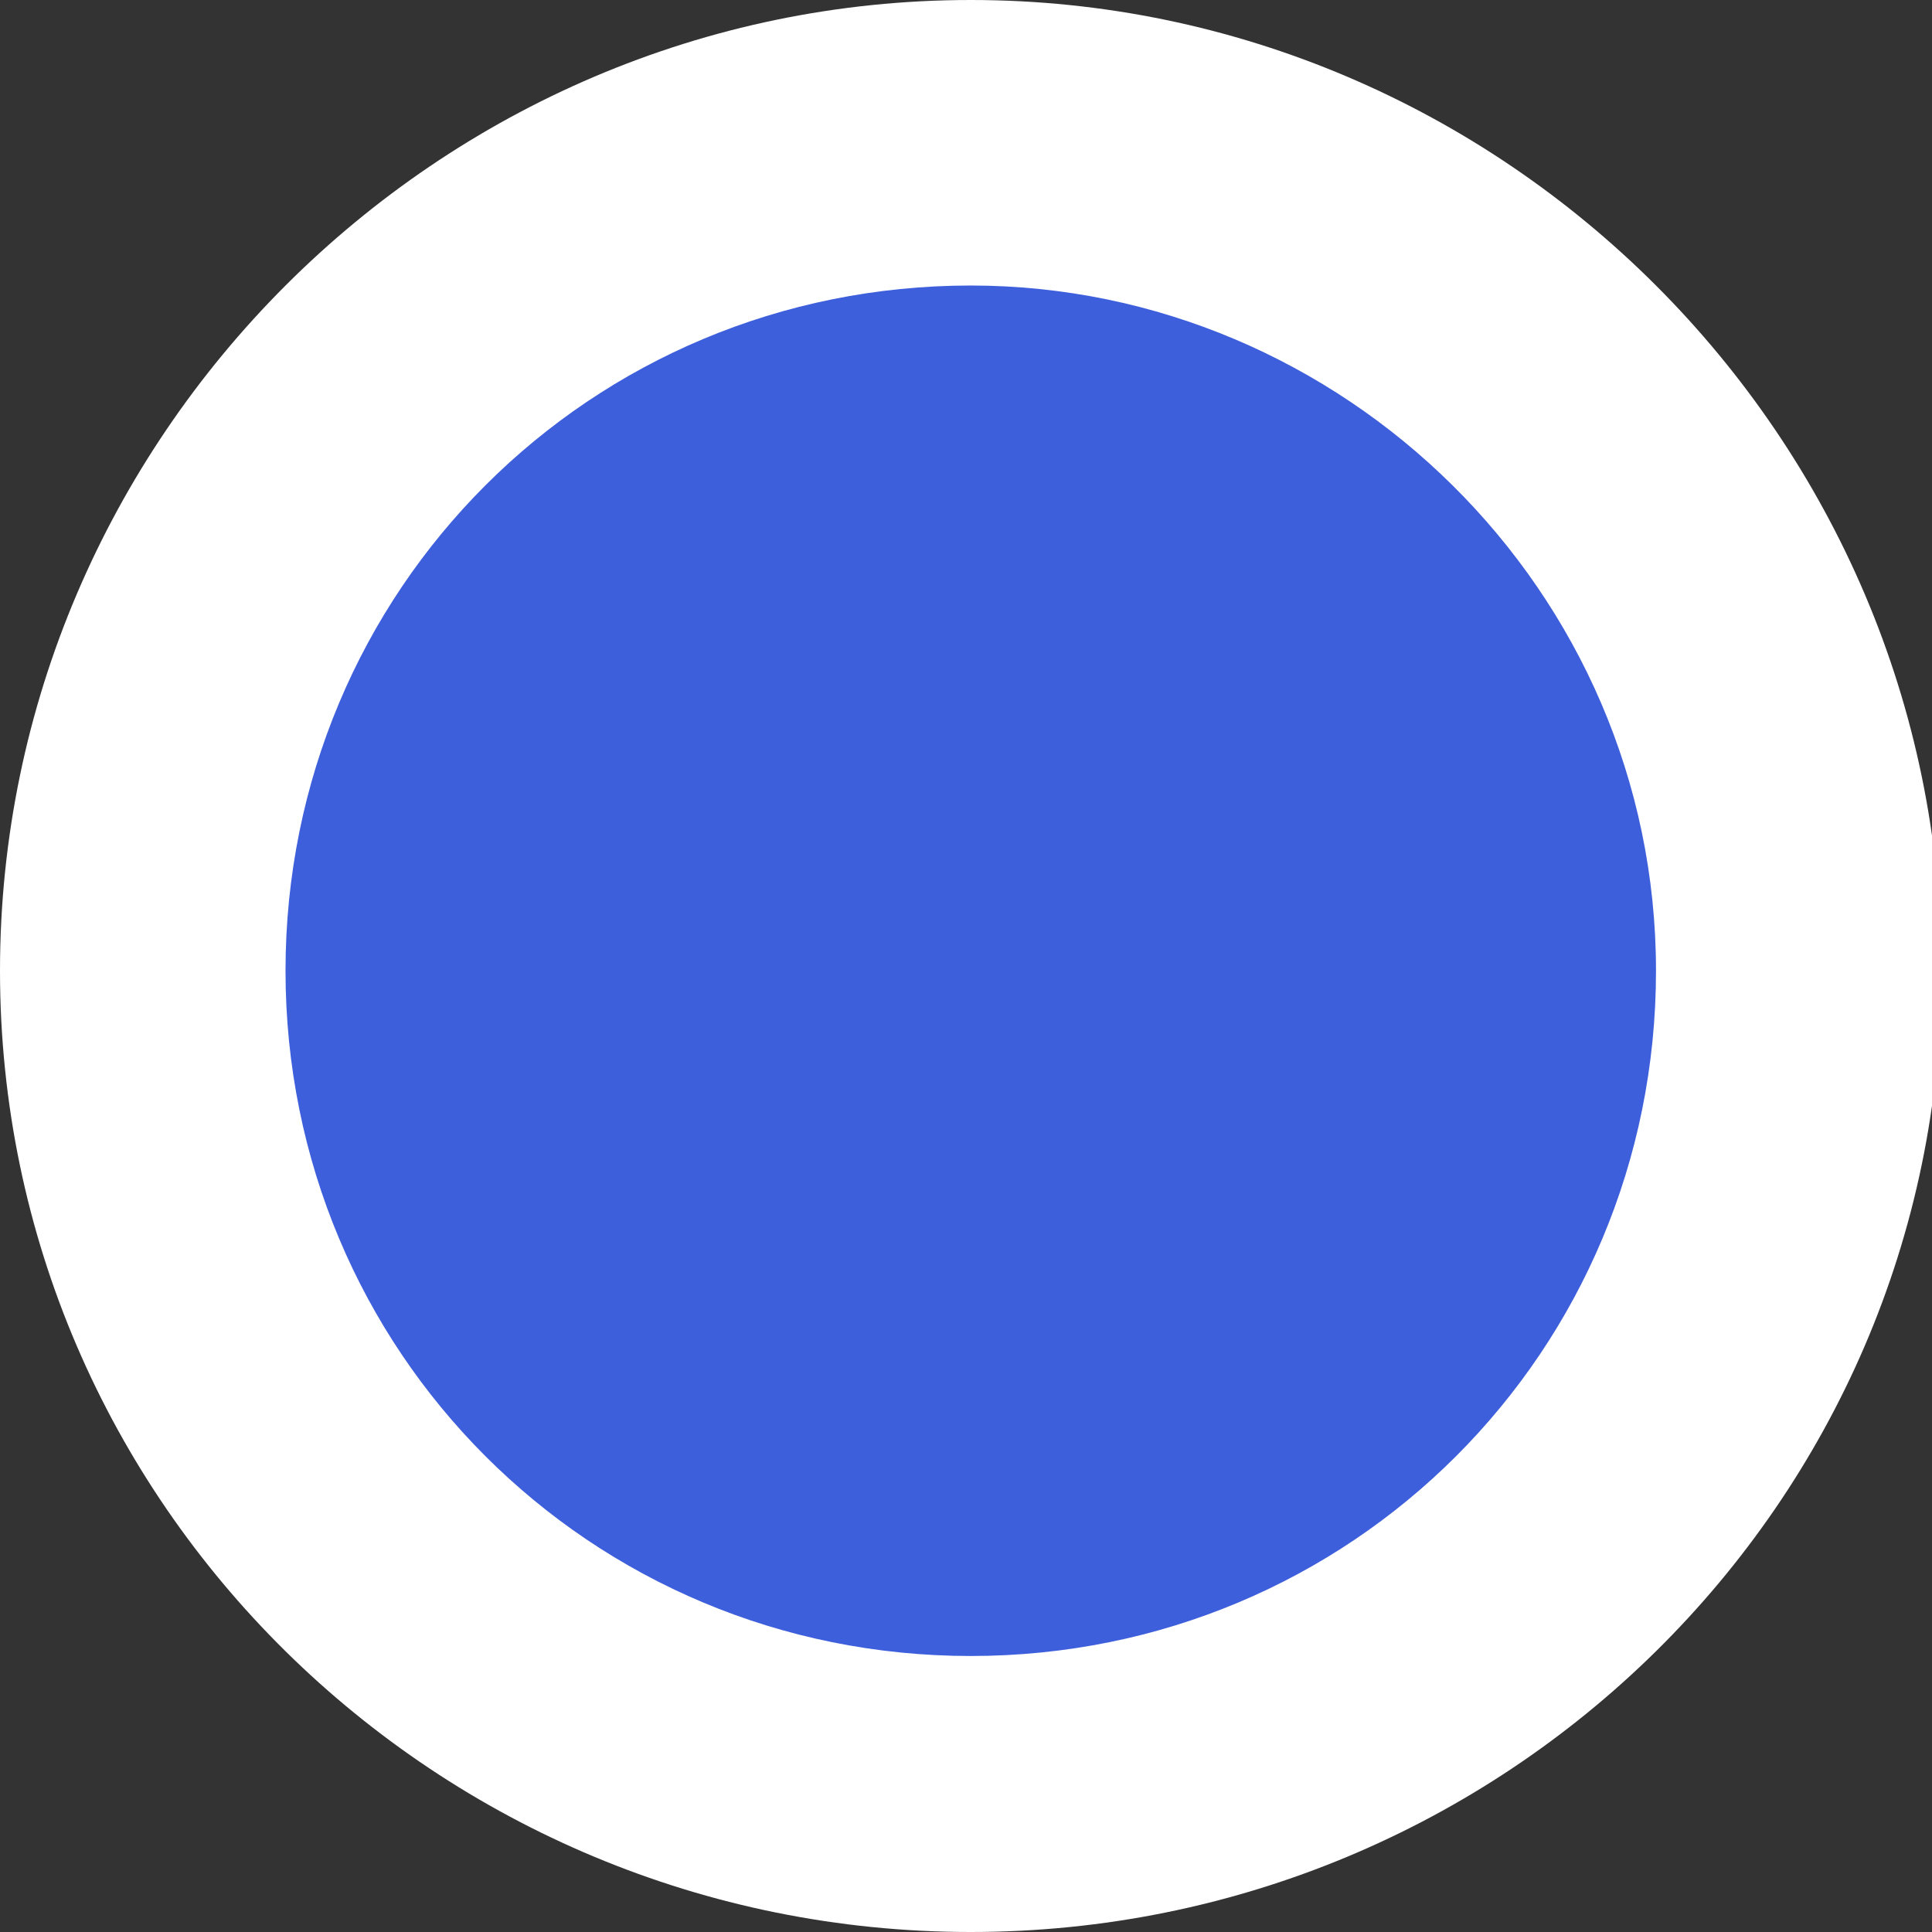
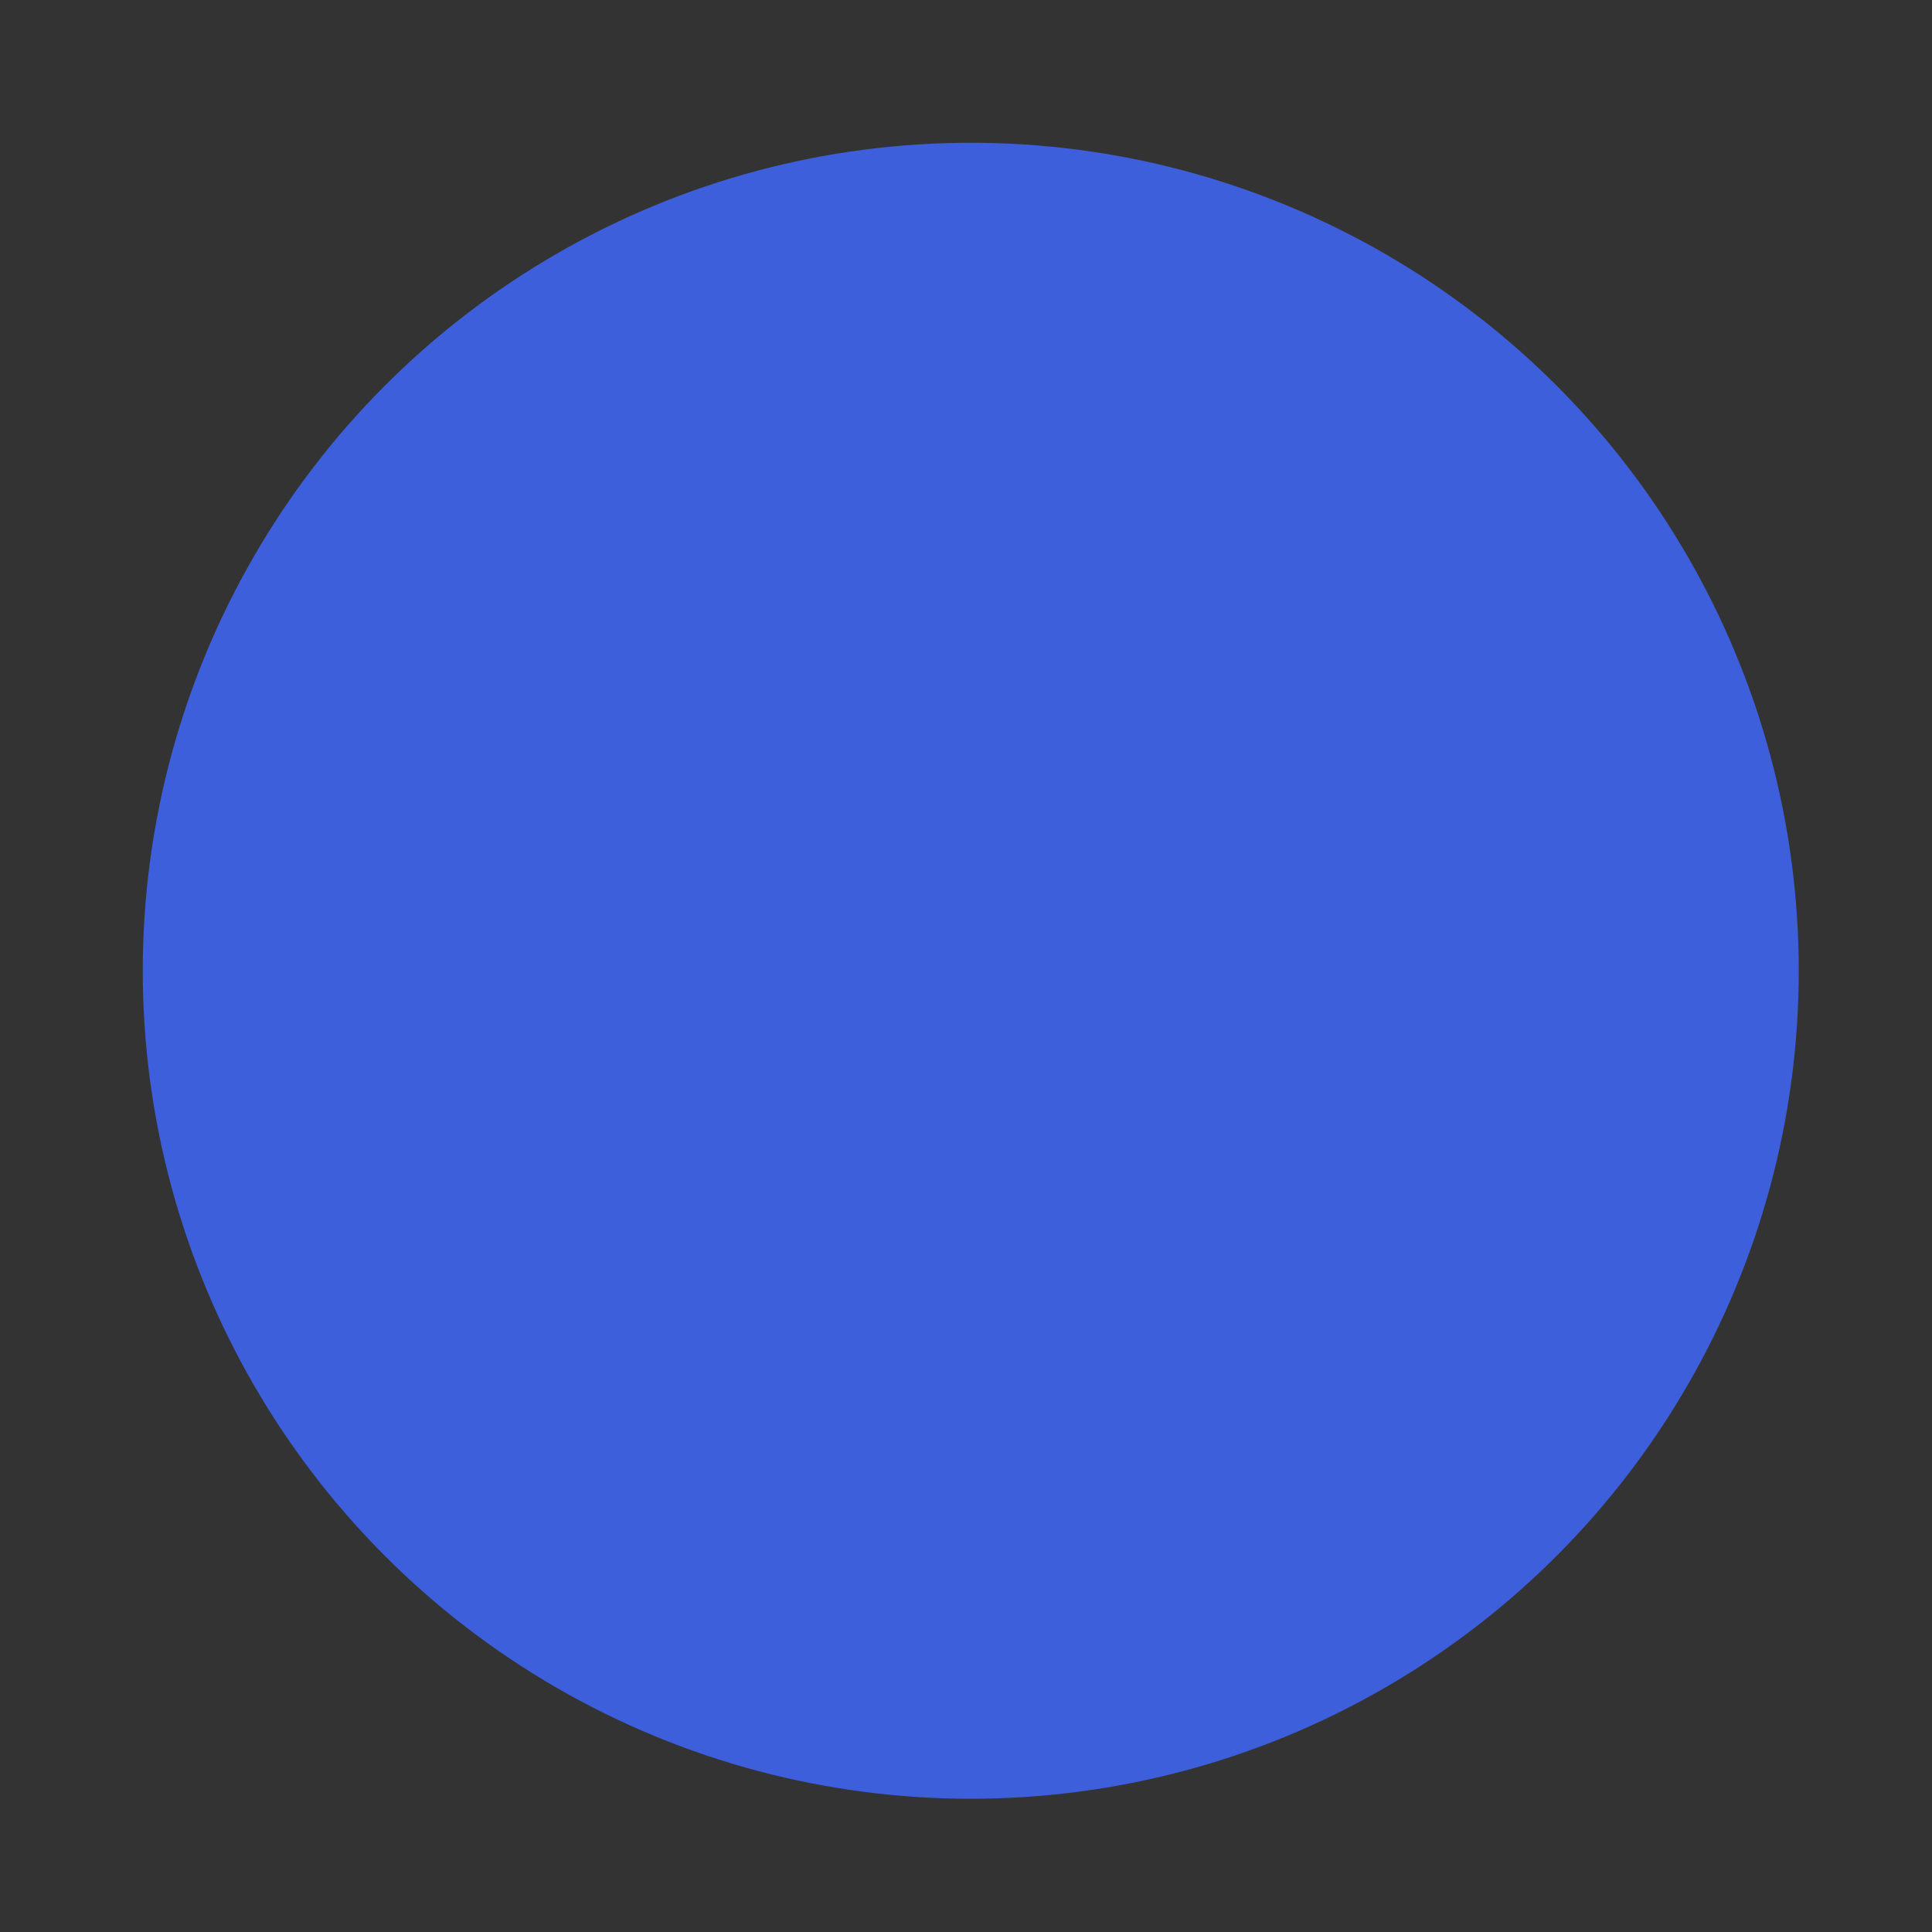
<svg xmlns="http://www.w3.org/2000/svg" version="1.1" id="Capa_1" x="0px" y="0px" viewBox="0 0 20.3 20.3" style="enable-background:new 0 0 20.3 20.3;" xml:space="preserve">
  <rect x="0" y="0" width="20.3" height="20.3" fill="#333333" stroke="none" />
  <style type="text/css">
	.st0{fill:#3E5FDB;}
	.st1{fill:#FFFFFF;}
</style>
  <g id="XMLID_5_">
    <circle id="XMLID_20_" class="st0" cx="10.2" cy="10.2" r="8.7" />
-     <path id="XMLID_21_" class="st1" d="M10.2,20.3C4.6,20.3,0,15.8,0,10.2S4.6,0,10.2,0s10.2,4.6,10.2,10.2S15.8,20.3,10.2,20.3z    M10.2,3C6.2,3,3,6.2,3,10.2s3.2,7.2,7.2,7.2s7.2-3.2,7.2-7.2S14.1,3,10.2,3z" />
  </g>
</svg>